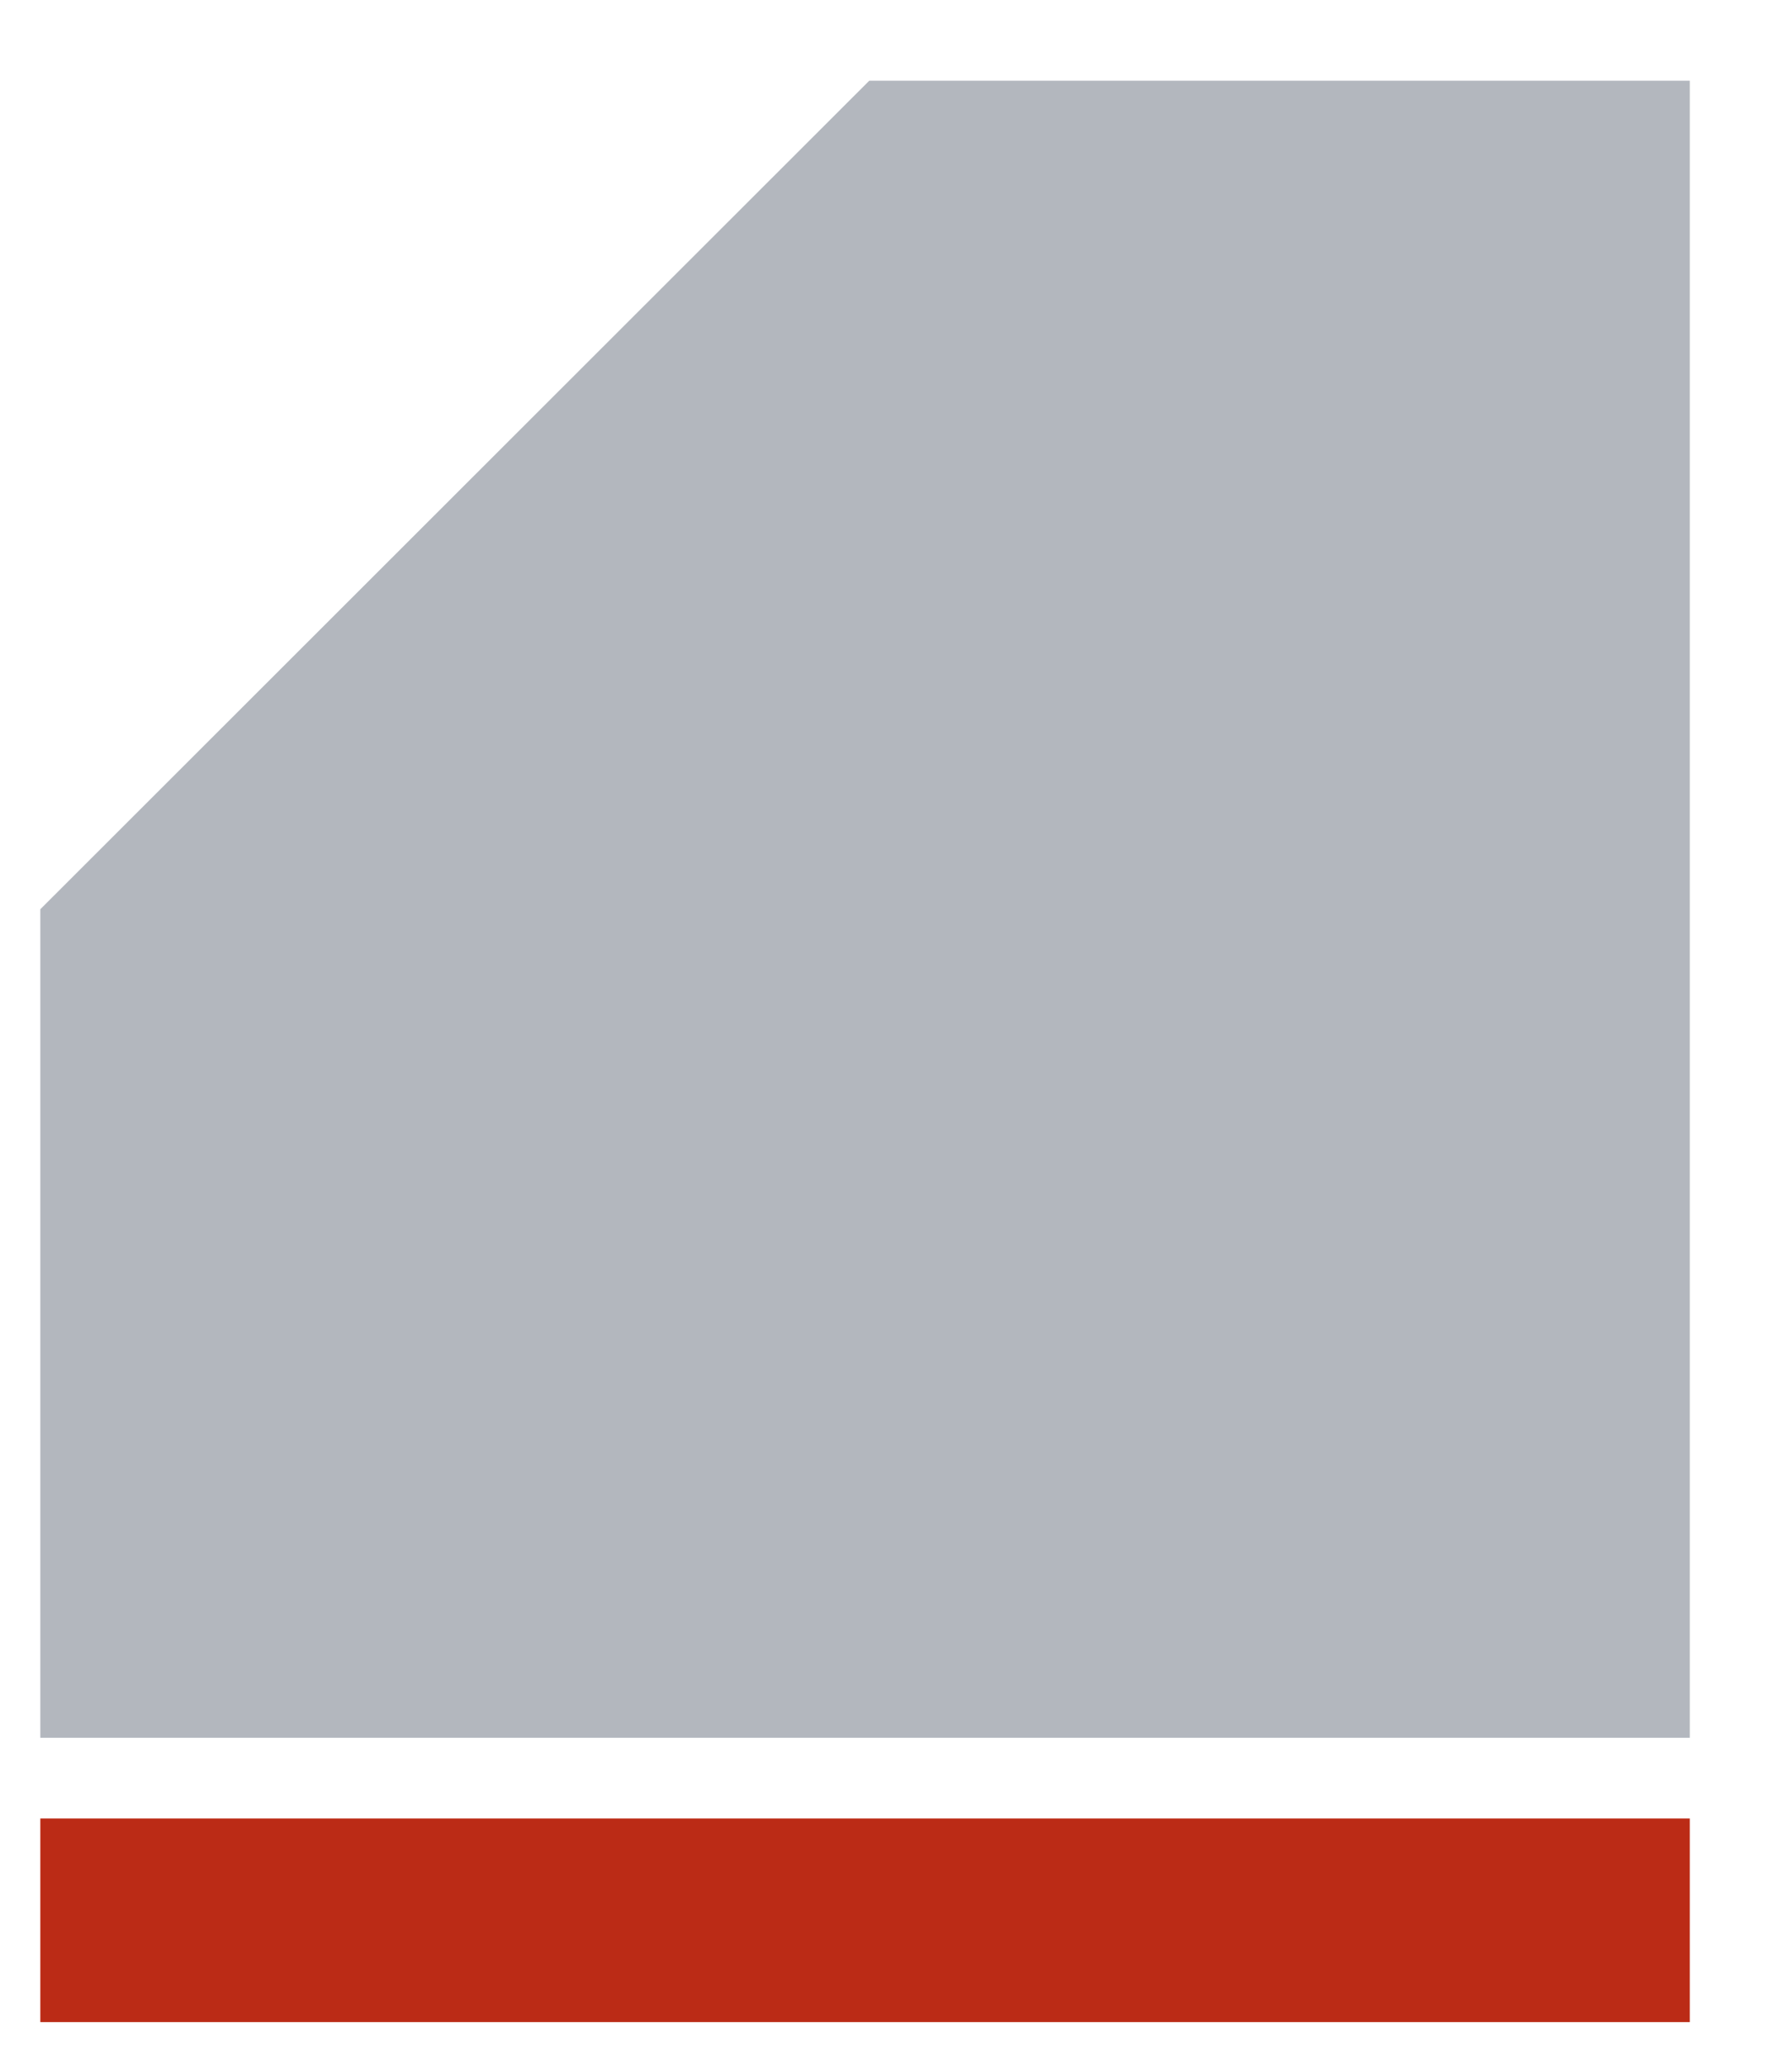
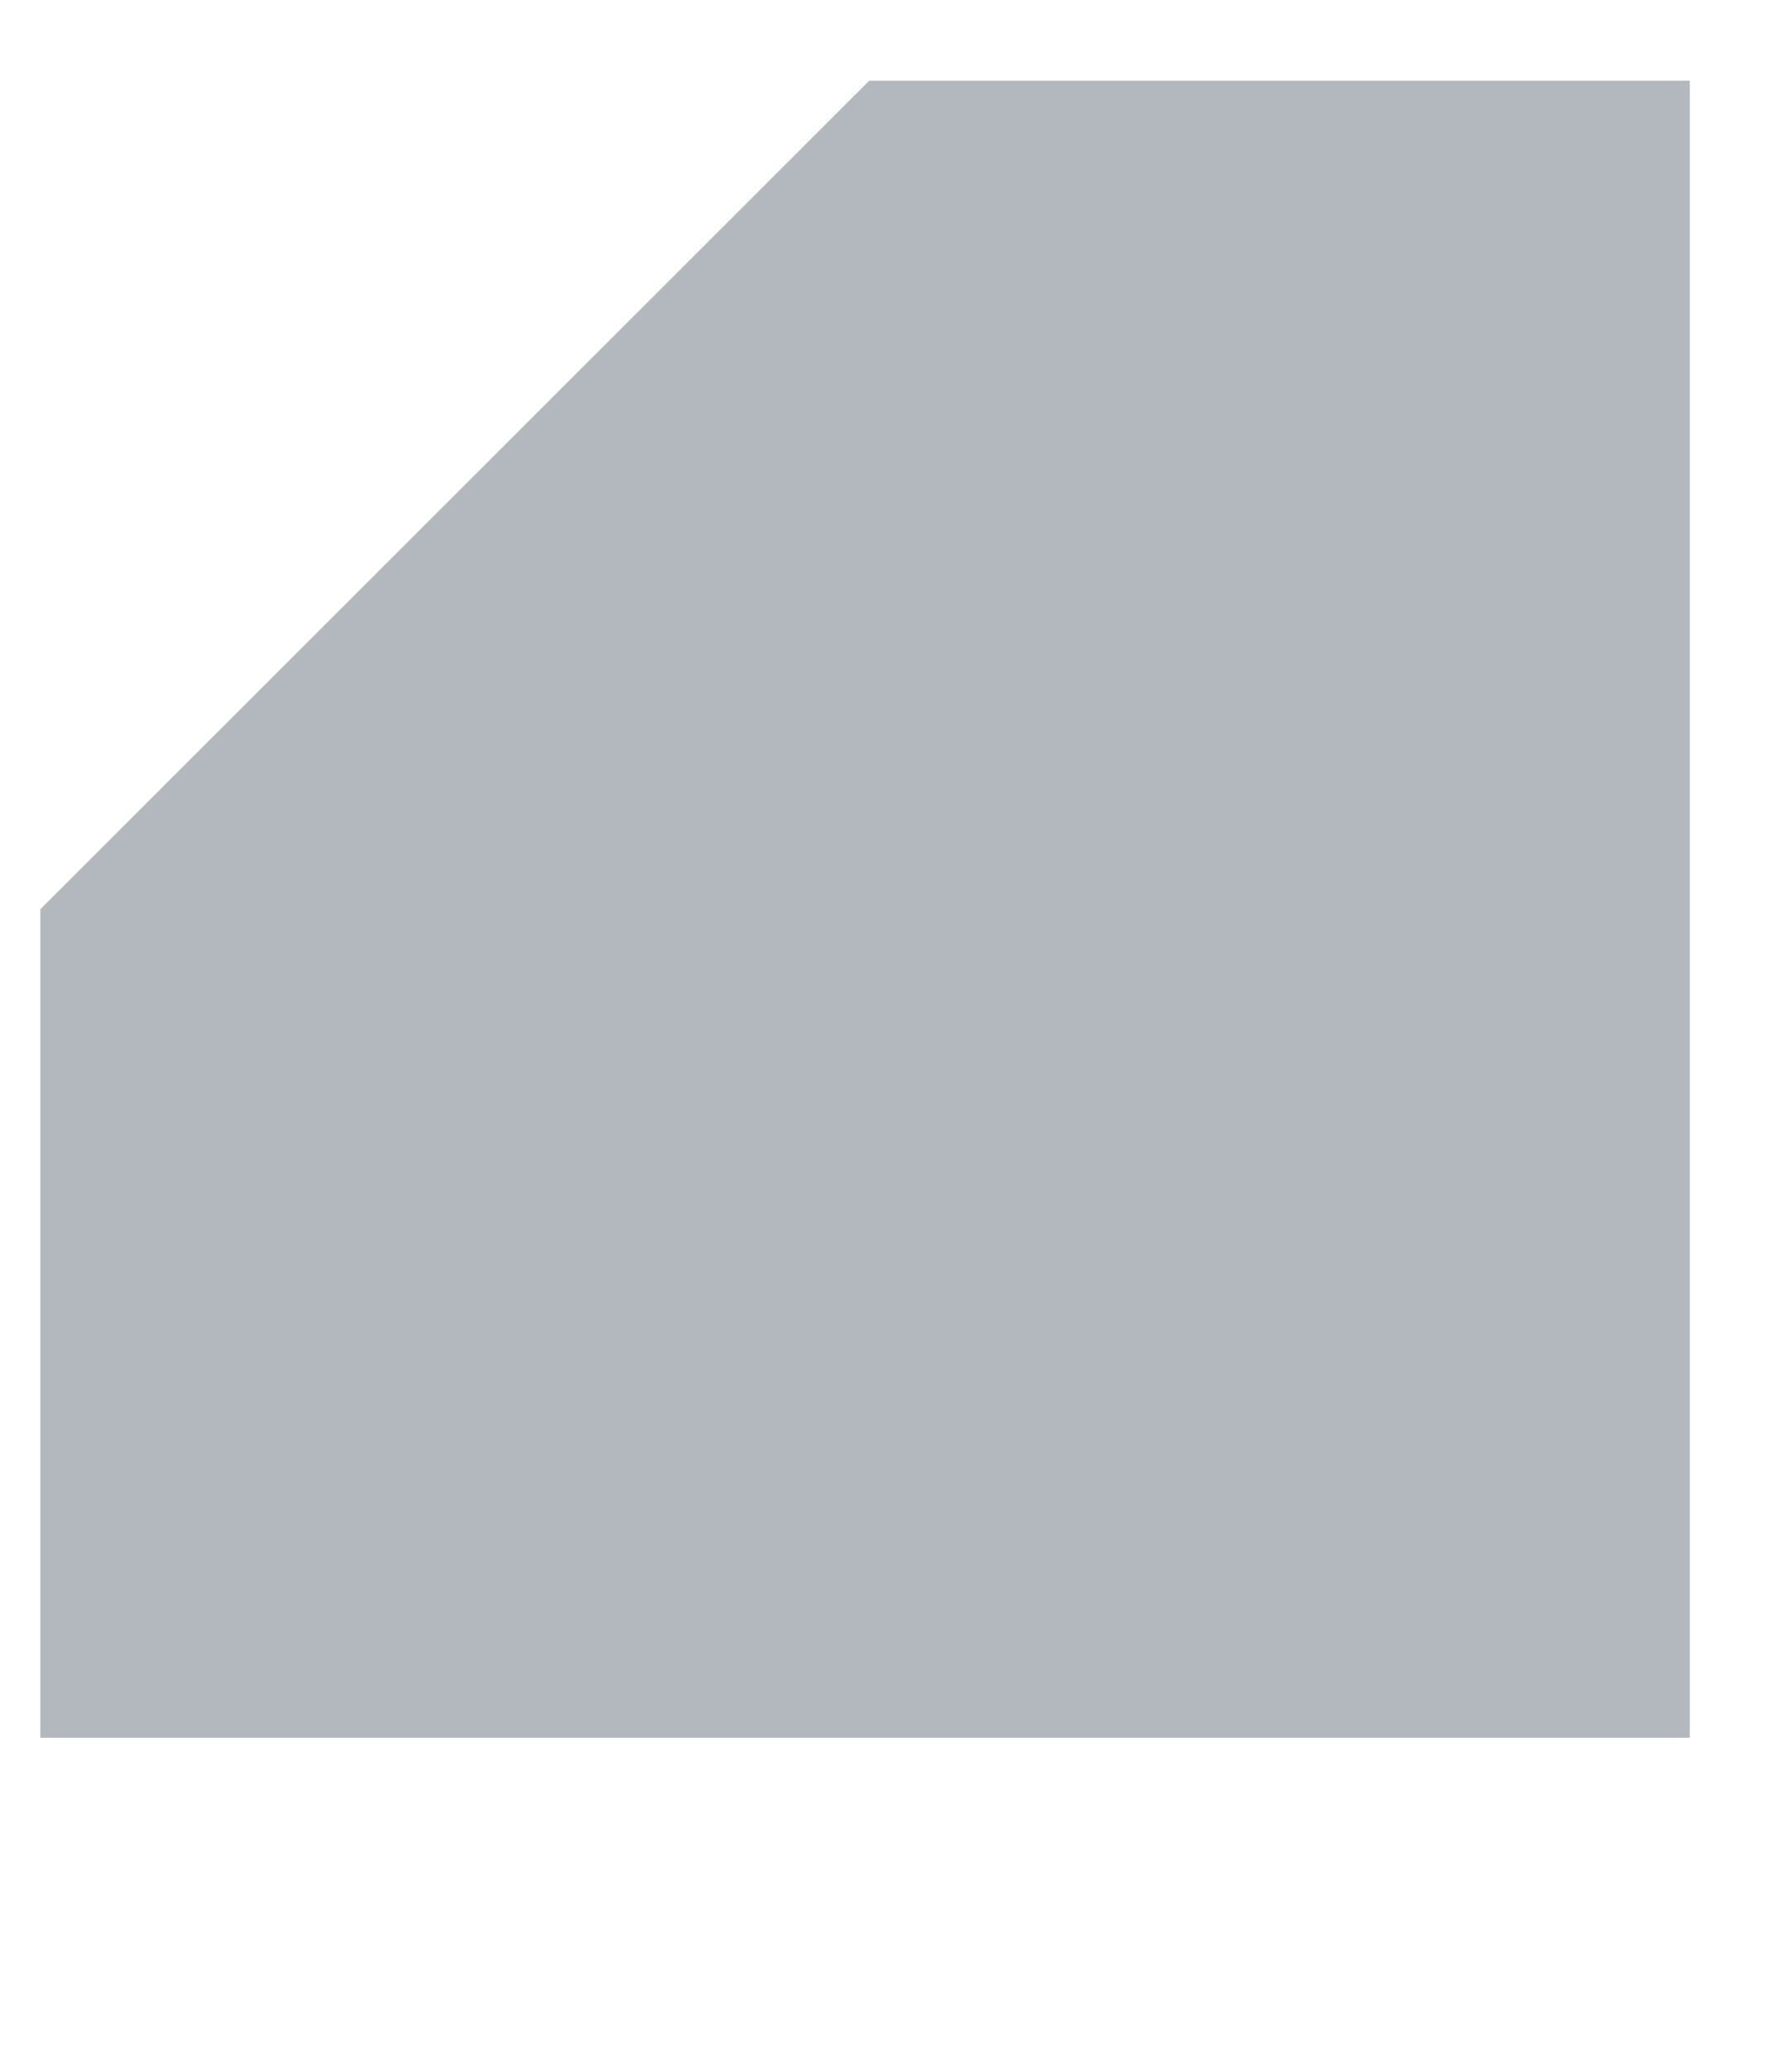
<svg xmlns="http://www.w3.org/2000/svg" id="Vrstva_1" data-name="Vrstva 1" viewBox="0 0 19.11 22.01">
  <defs>
    <style>
      .cls-1 {
        fill: #bb2b16;
      }

      .cls-1, .cls-2 {
        stroke-width: 0px;
      }

      .cls-2 {
        fill: #b3b7be;
      }
    </style>
  </defs>
-   <rect class="cls-1" x=".43" y="19.38" width="17.59" height="2.17" />
  <polygon class="cls-2" points="9.27 .86 .43 9.69 .43 18.52 18.02 18.52 18.02 .86 9.27 .86" />
</svg>